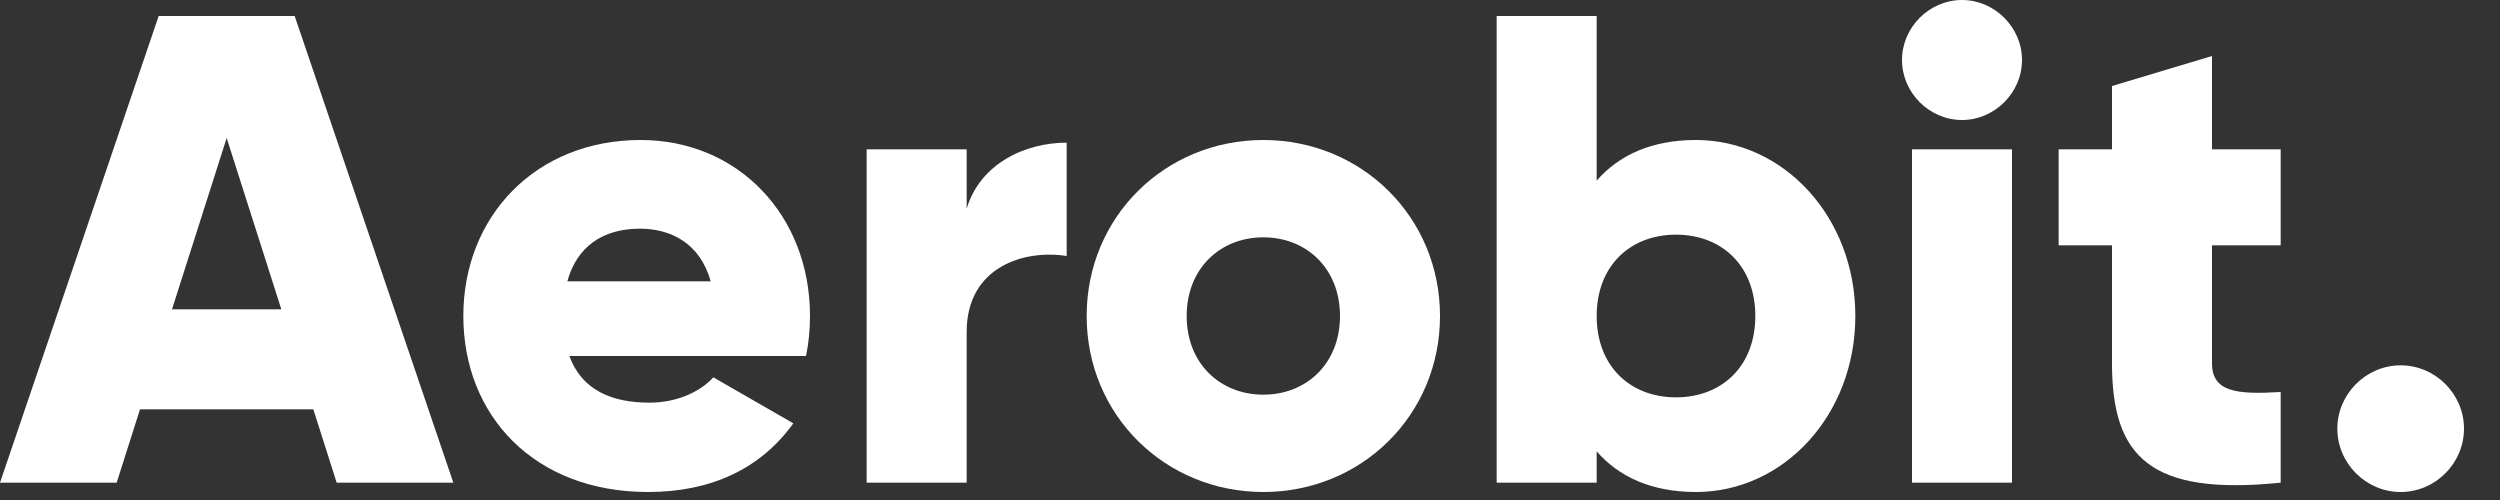
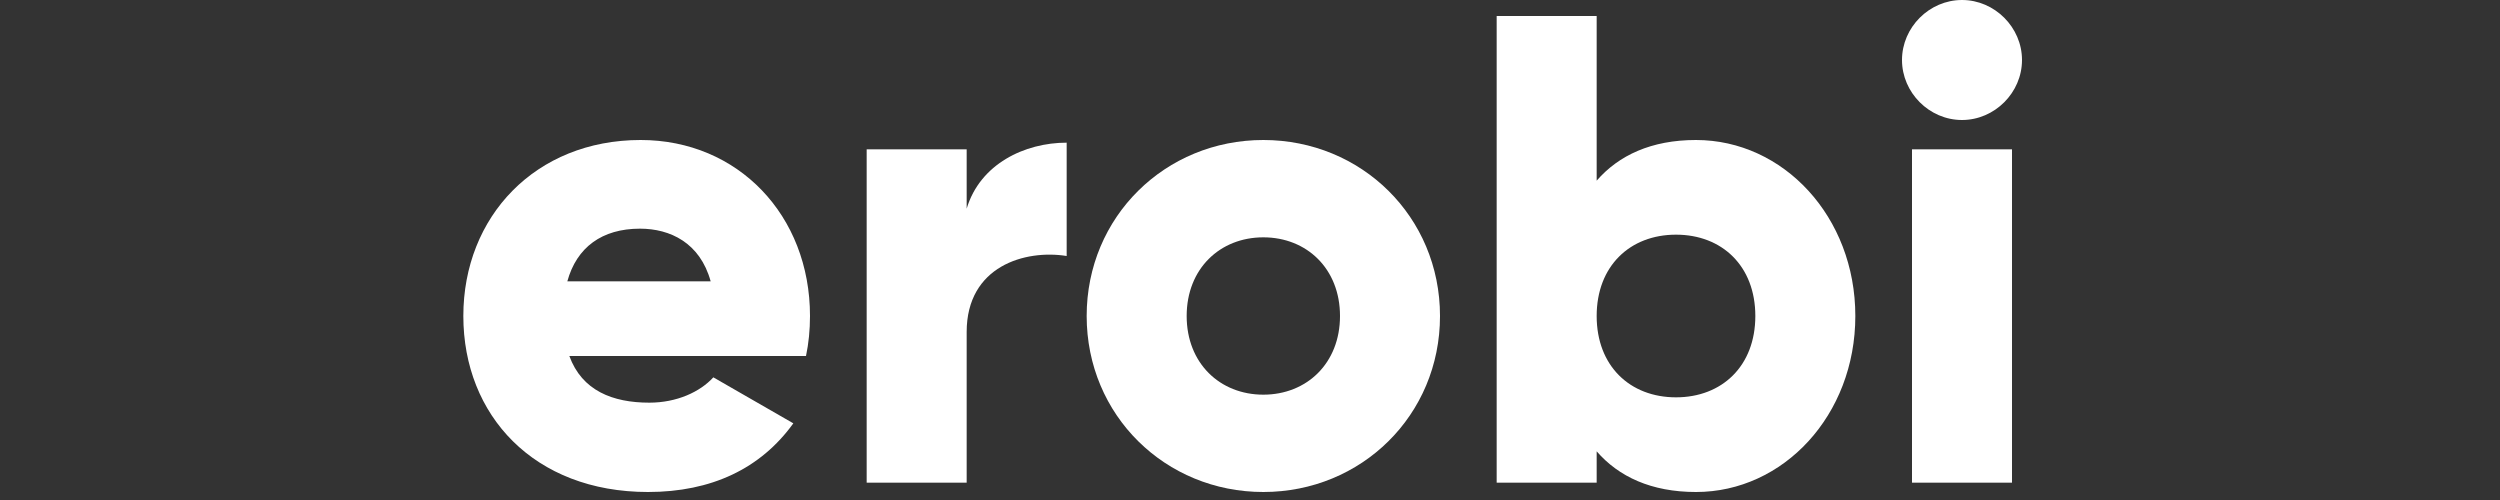
<svg xmlns="http://www.w3.org/2000/svg" clip-rule="evenodd" fill-rule="evenodd" stroke-linejoin="round" stroke-miterlimit="2" viewBox="0 0 60 12">
  <rect x="0" y="0" width="60" height="12" fill="#333333" stroke="none" />
  <g fill="#fff" fill-rule="nonzero">
-     <path d="m.505 0h.175l-.238-.7h-.204l-.238.7h.175l.035-.11h.26zm-.247-.26.082-.257.082.257z" transform="matrix(16 0 0 16 0 11.584)" />
    <path d="m.189-.19h.355c.004-.019.006-.039.006-.06 0-.151-.108-.264-.254-.264-.158 0-.266.115-.266.264s.106.264.277.264c.095 0 .169-.035.218-.103l-.12-.069c-.02.022-.055.038-.096.038-.055 0-.101-.018-.12-.07zm-.003-.112c.014-.051.052-.079.109-.079.045 0 .09.021.106.079z" transform="matrix(16 0 0 16 10.64 11.584)" />
    <path d="m.205-.411v-.089h-.15v.5h.15v-.226c0-.099.088-.124.15-.114v-.17c-.063 0-.13.032-.15.099z" transform="matrix(16 0 0 16 19.92 11.584)" />
    <path d="m.295.014c.147 0 .265-.115.265-.264s-.118-.264-.265-.264-.265.115-.265.264.118.264.265.264zm0-.146c-.065 0-.115-.047-.115-.118s.05-.118.115-.118.115.047.115.118-.05.118-.115.118z" transform="matrix(16 0 0 16 25.6 11.584)" />
-     <path d="m.354-.514c-.067 0-.116.023-.149.061v-.247h-.15v.7h.15v-.047c.033.038.082.061.149.061.131 0 .239-.115.239-.264s-.108-.264-.239-.264zm-.03.386c-.069 0-.119-.047-.119-.122s.05-.122.119-.122.119.047.119.122-.05.122-.119.122z" transform="matrix(16 0 0 16 35.04 11.584)" />
+     <path d="m.354-.514c-.067 0-.116.023-.149.061v-.247h-.15v.7h.15v-.047c.033.038.082.061.149.061.131 0 .239-.115.239-.264s-.108-.264-.239-.264zm-.03.386c-.069 0-.119-.047-.119-.122s.05-.122.119-.122.119.047.119.122-.05.122-.119.122" transform="matrix(16 0 0 16 35.04 11.584)" />
    <path d="m.13-.544c.049 0 .09-.041.09-.09s-.041-.09-.09-.09-.09.041-.09.09.041.09.09.09zm-.075.544h.15v-.5h-.15z" transform="matrix(16 0 0 16 45.008 11.584)" />
-     <path d="m.348-.356v-.144h-.103v-.14l-.15.045v.095h-.08v.144h.08v.177c0 .14.057.199.253.179v-.136c-.066.004-.103 0-.103-.043v-.177z" transform="matrix(16 0 0 16 49.168 11.584)" />
-     <path d="m.14.014c.052 0 .095-.043.095-.095s-.043-.095-.095-.095-.095.043-.095.095.043.095.095.095z" transform="matrix(16 0 0 16 55.376 11.584)" />
  </g>
</svg>